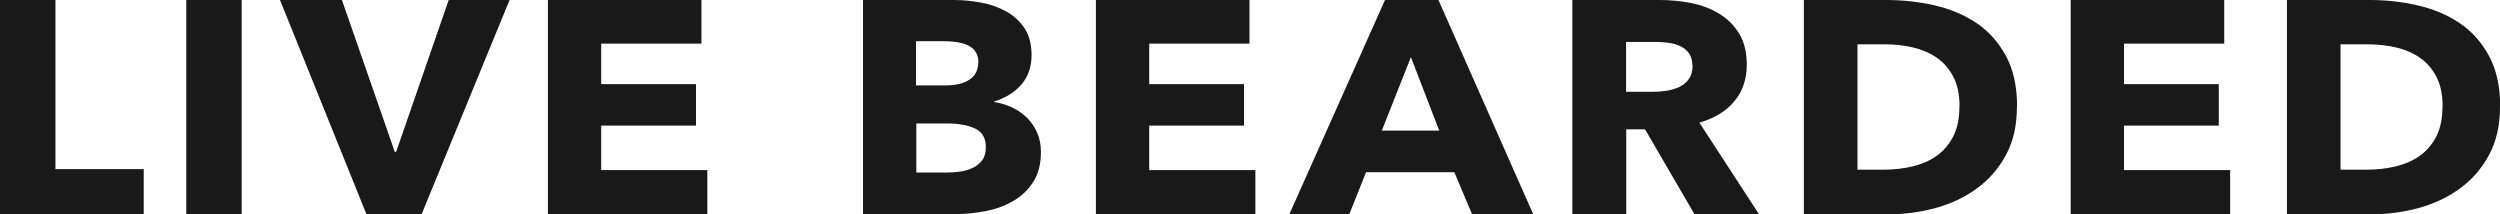
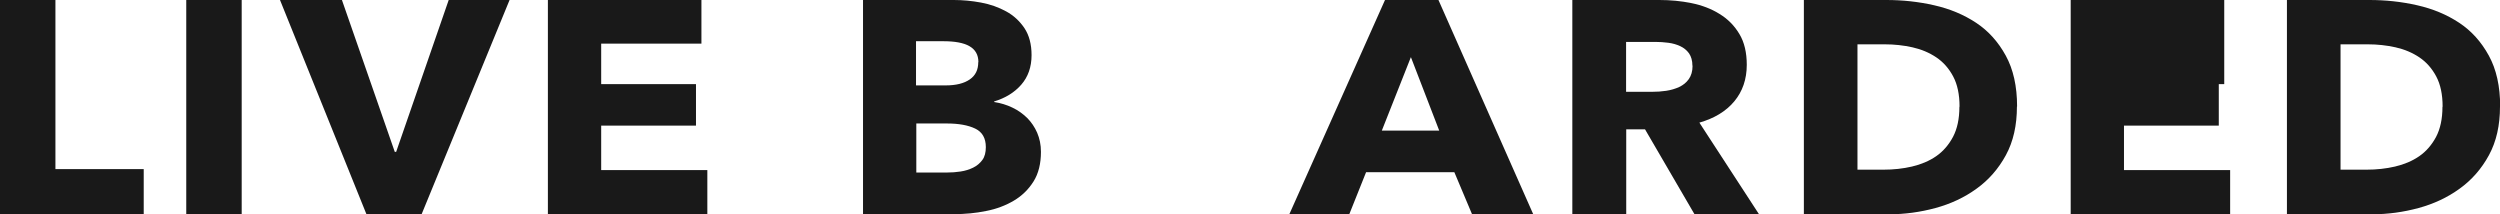
<svg xmlns="http://www.w3.org/2000/svg" width="175" height="15" viewBox="0 0 175 15" fill="none">
  <g clip-path="url(#clip0_29_957)">
    <path d="M0 15L0 0L3.88 0L3.88 11.837L10.06 11.837V14.99L0 14.99L0 15Z" fill="#191919" />
    <path d="M13.038 15L13.038 0L16.918 0L16.918 15H13.038Z" fill="#191919" />
    <path d="M29.511 15H25.653L19.6 0L23.935 0L27.635 10.633H27.73L31.409 0L35.67 0L29.511 15Z" fill="#191919" />
    <path d="M38.352 15V0L49.1 0V3.054L42.083 3.054V5.889L48.719 5.889V8.793L42.083 8.793V11.906L49.514 11.906V15L38.362 15H38.352Z" fill="#191919" />
    <path d="M72.866 10.633C72.866 11.449 72.697 12.145 72.347 12.702C71.997 13.259 71.541 13.707 70.969 14.045C70.397 14.383 69.75 14.632 69.018 14.771C68.287 14.92 67.545 14.99 66.771 14.99L60.411 14.99V0L66.771 0C67.386 0 68.022 0.06 68.669 0.179C69.315 0.298 69.898 0.507 70.428 0.796C70.958 1.084 71.382 1.482 71.711 1.97C72.04 2.467 72.209 3.094 72.209 3.859C72.209 4.695 71.965 5.381 71.488 5.928C71.011 6.475 70.375 6.863 69.591 7.102V7.142C70.047 7.212 70.471 7.341 70.863 7.53C71.266 7.719 71.605 7.968 71.902 8.256C72.198 8.554 72.432 8.903 72.601 9.29C72.771 9.688 72.866 10.126 72.866 10.623V10.633ZM68.488 4.347C68.488 3.84 68.276 3.471 67.863 3.233C67.45 2.994 66.835 2.885 66.019 2.885L64.121 2.885V5.978H66.199C66.92 5.978 67.481 5.839 67.884 5.56C68.287 5.282 68.478 4.884 68.478 4.347H68.488ZM69.008 10.295C69.008 9.678 68.764 9.241 68.266 9.002C67.768 8.763 67.11 8.644 66.284 8.644L64.142 8.644V12.076L66.305 12.076C66.602 12.076 66.92 12.056 67.238 12.006C67.566 11.956 67.852 11.867 68.117 11.737C68.382 11.608 68.594 11.429 68.764 11.2C68.934 10.972 69.008 10.663 69.008 10.305V10.295Z" fill="#191919" />
-     <path d="M76.714 15V0L87.463 0V3.054L80.445 3.054V5.889L87.081 5.889V8.793L80.445 8.793V11.906L87.876 11.906V15L76.725 15H76.714Z" fill="#191919" />
    <path d="M103.045 15L101.805 12.056L95.625 12.056L94.448 15H90.251L96.95 0L100.692 0L107.328 15L103.035 15H103.045ZM98.763 3.999L96.728 9.141H100.745L98.763 3.999Z" fill="#191919" />
    <path d="M118.617 15L115.151 9.052H113.836V15H110.063V0L116.158 0C116.921 0 117.674 0.07 118.405 0.219C119.137 0.368 119.794 0.617 120.366 0.975C120.949 1.333 121.405 1.79 121.755 2.377C122.105 2.954 122.274 3.68 122.274 4.536C122.274 5.55 121.977 6.406 121.394 7.102C120.811 7.798 119.995 8.286 118.956 8.584L123.133 15H118.617ZM118.469 4.595C118.469 4.247 118.384 3.959 118.236 3.74C118.077 3.521 117.875 3.352 117.621 3.233C117.366 3.113 117.091 3.034 116.783 2.994C116.476 2.954 116.179 2.934 115.893 2.934L113.826 2.934V6.426H115.66C115.978 6.426 116.306 6.406 116.635 6.356C116.963 6.306 117.271 6.217 117.546 6.088C117.822 5.958 118.045 5.779 118.214 5.54C118.384 5.302 118.479 4.993 118.479 4.605L118.469 4.595Z" fill="#191919" />
    <path d="M141.185 7.46C141.185 8.773 140.931 9.907 140.411 10.862C139.892 11.817 139.203 12.603 138.355 13.21C137.507 13.826 136.542 14.274 135.482 14.562C134.412 14.851 133.33 15 132.228 15L126.271 15V0L132.048 0C133.171 0 134.295 0.119 135.387 0.368C136.489 0.617 137.464 1.025 138.323 1.592C139.182 2.158 139.871 2.924 140.401 3.889C140.931 4.854 141.196 6.038 141.196 7.45L141.185 7.46ZM137.168 7.46C137.168 6.615 137.019 5.908 136.722 5.351C136.426 4.794 136.033 4.347 135.546 4.019C135.058 3.69 134.496 3.452 133.871 3.312C133.246 3.173 132.599 3.103 131.942 3.103L130.023 3.103V11.877L131.846 11.877C132.535 11.877 133.203 11.807 133.839 11.658C134.475 11.509 135.048 11.27 135.535 10.932C136.023 10.594 136.415 10.136 136.712 9.579C137.009 9.012 137.157 8.316 137.157 7.48L137.168 7.46Z" fill="#191919" />
-     <path d="M144.948 15V0L155.697 0V3.054L148.679 3.054V5.889L155.315 5.889V8.793L148.679 8.793V11.906L156.11 11.906V15L144.959 15H144.948Z" fill="#191919" />
+     <path d="M144.948 15V0L155.697 0V3.054V5.889L155.315 5.889V8.793L148.679 8.793V11.906L156.11 11.906V15L144.959 15H144.948Z" fill="#191919" />
    <path d="M175 7.46C175 8.773 174.746 9.907 174.226 10.862C173.707 11.817 173.018 12.603 172.17 13.21C171.322 13.826 170.357 14.274 169.297 14.562C168.226 14.851 167.145 15 166.043 15L160.085 15V0L165.863 0C166.986 0 168.11 0.119 169.202 0.368C170.304 0.617 171.279 1.025 172.138 1.592C172.997 2.158 173.686 2.924 174.216 3.889C174.746 4.854 175.011 6.038 175.011 7.45L175 7.46ZM170.983 7.46C170.983 6.615 170.834 5.908 170.537 5.351C170.24 4.794 169.848 4.347 169.361 4.019C168.873 3.69 168.311 3.452 167.686 3.312C167.06 3.173 166.414 3.103 165.757 3.103L163.838 3.103V11.877L165.661 11.877C166.35 11.877 167.018 11.807 167.654 11.658C168.29 11.509 168.862 11.27 169.35 10.932C169.838 10.594 170.23 10.136 170.527 9.579C170.823 9.012 170.972 8.316 170.972 7.48L170.983 7.46Z" fill="#191919" />
  </g>
  <defs>
    <clipPath id="clip0_29_957">
      <rect width="175" height="15" fill="white" />
    </clipPath>
  </defs>
</svg>